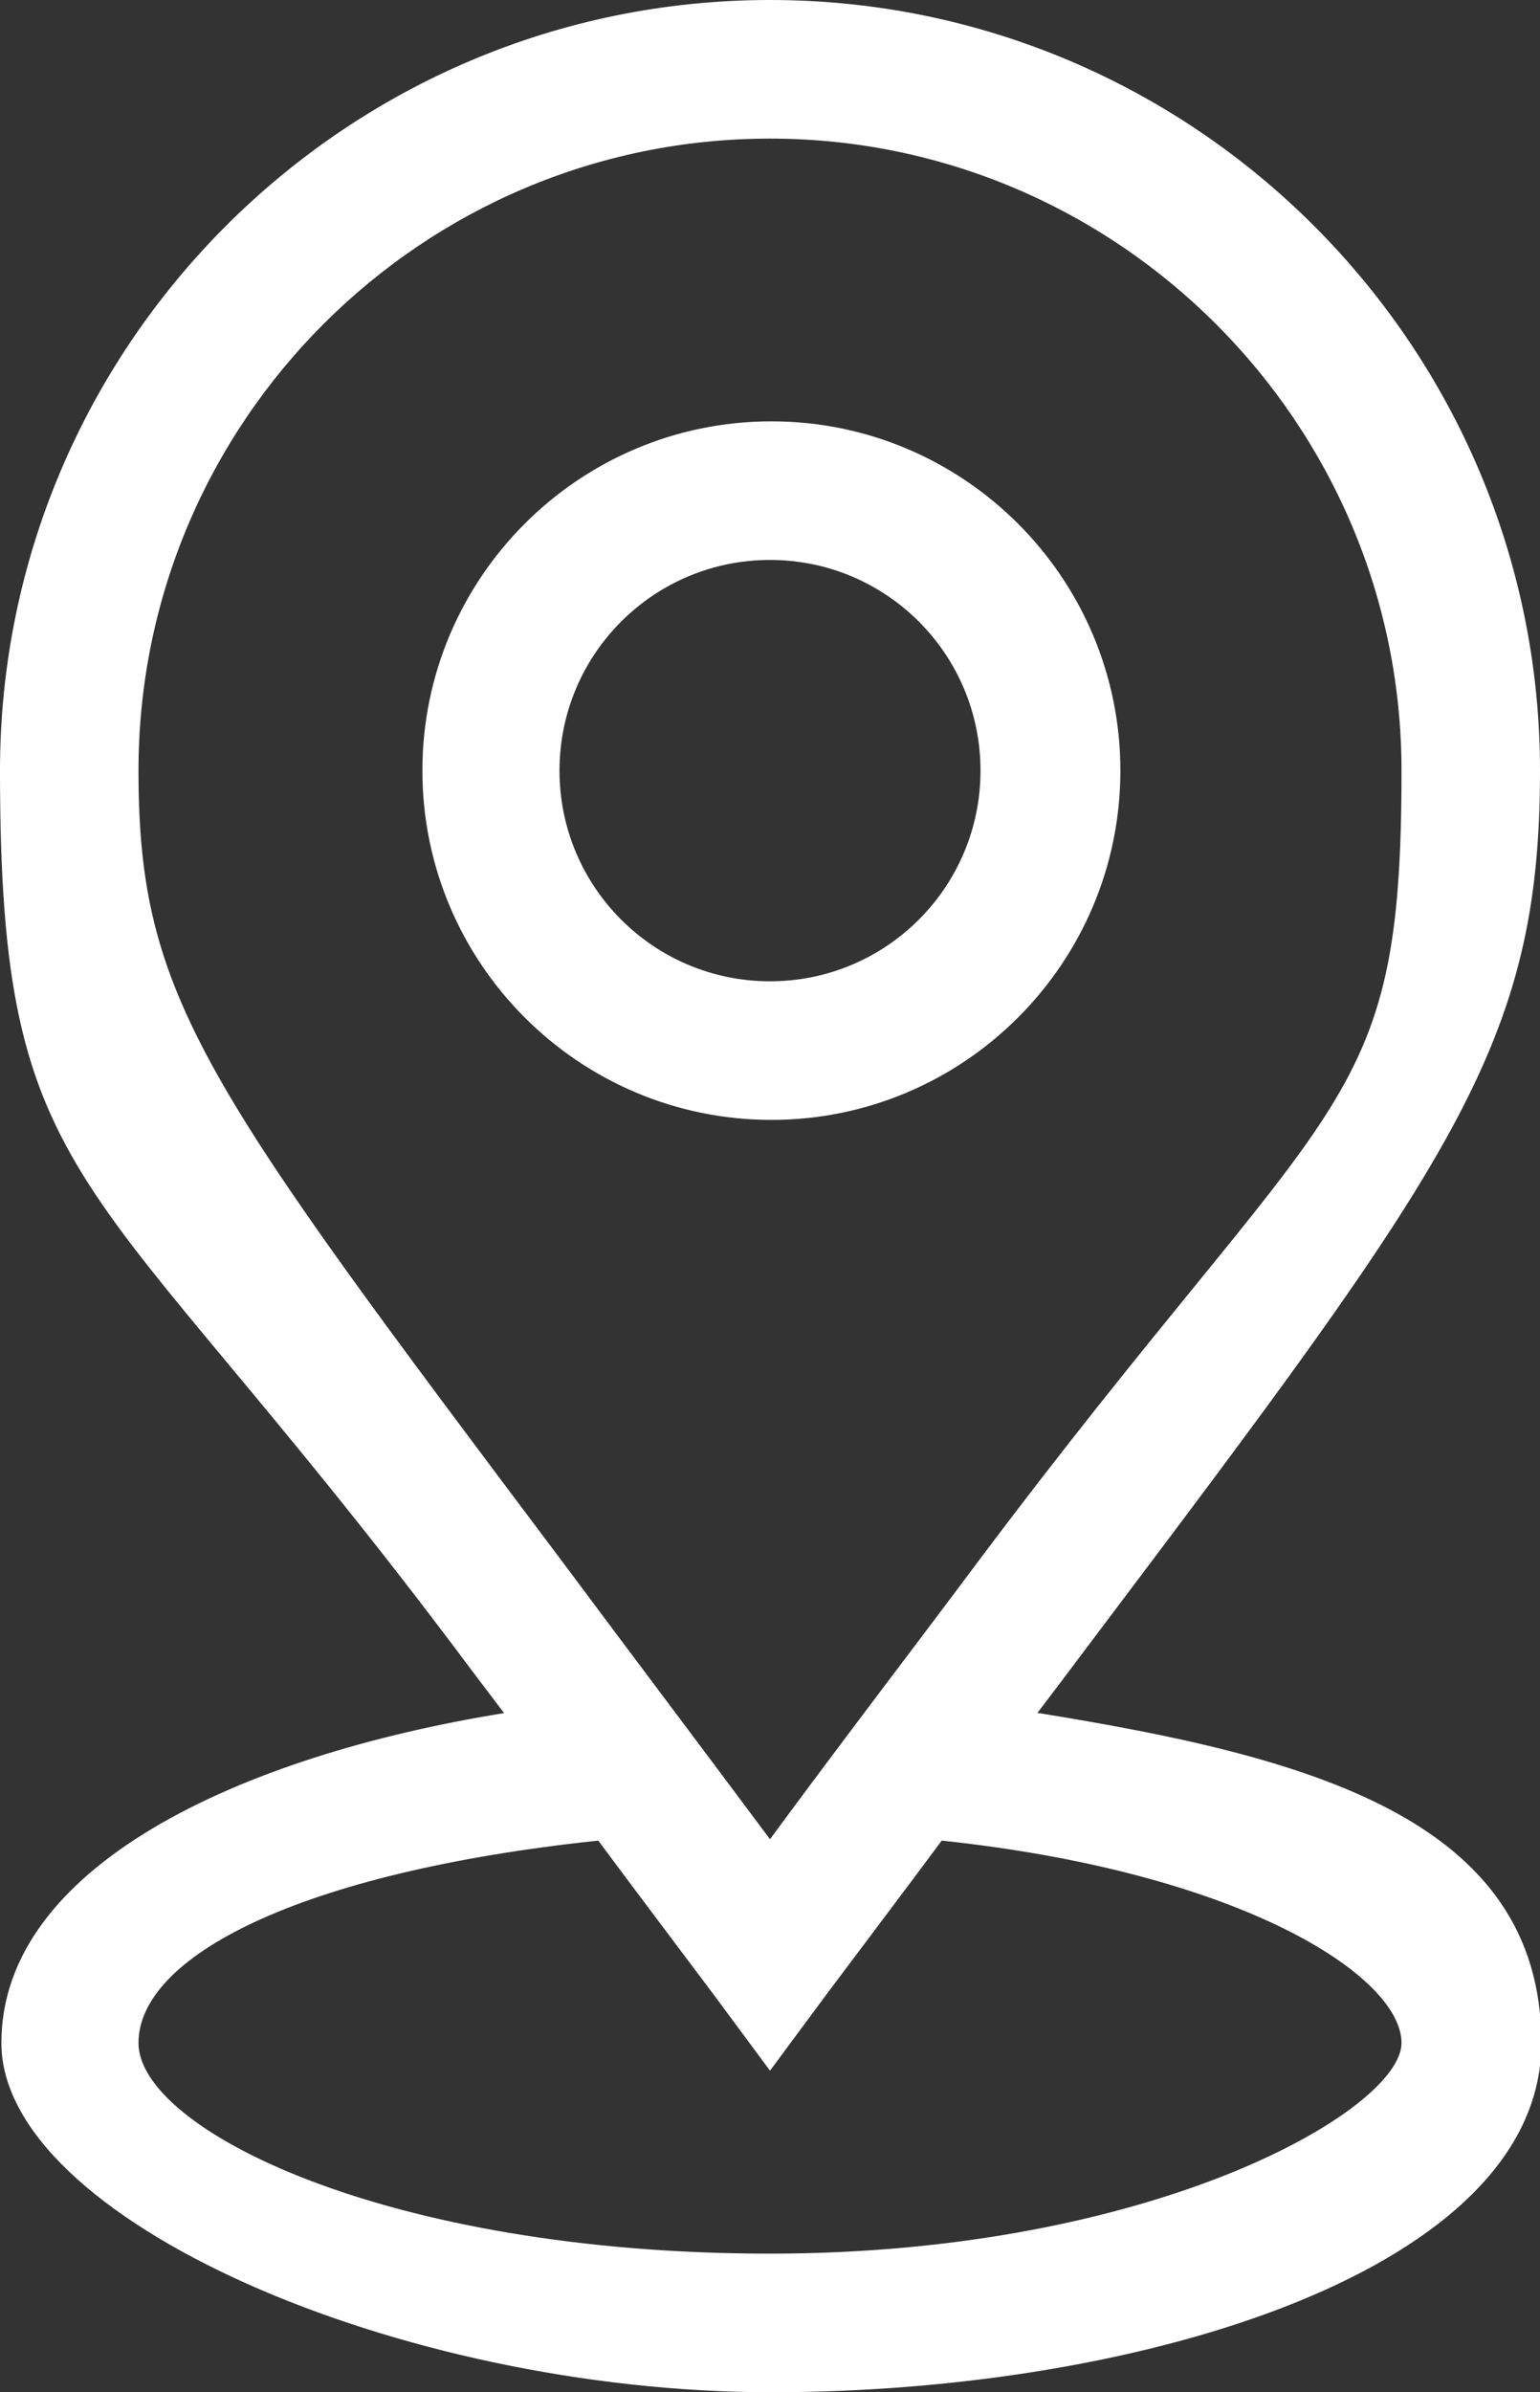
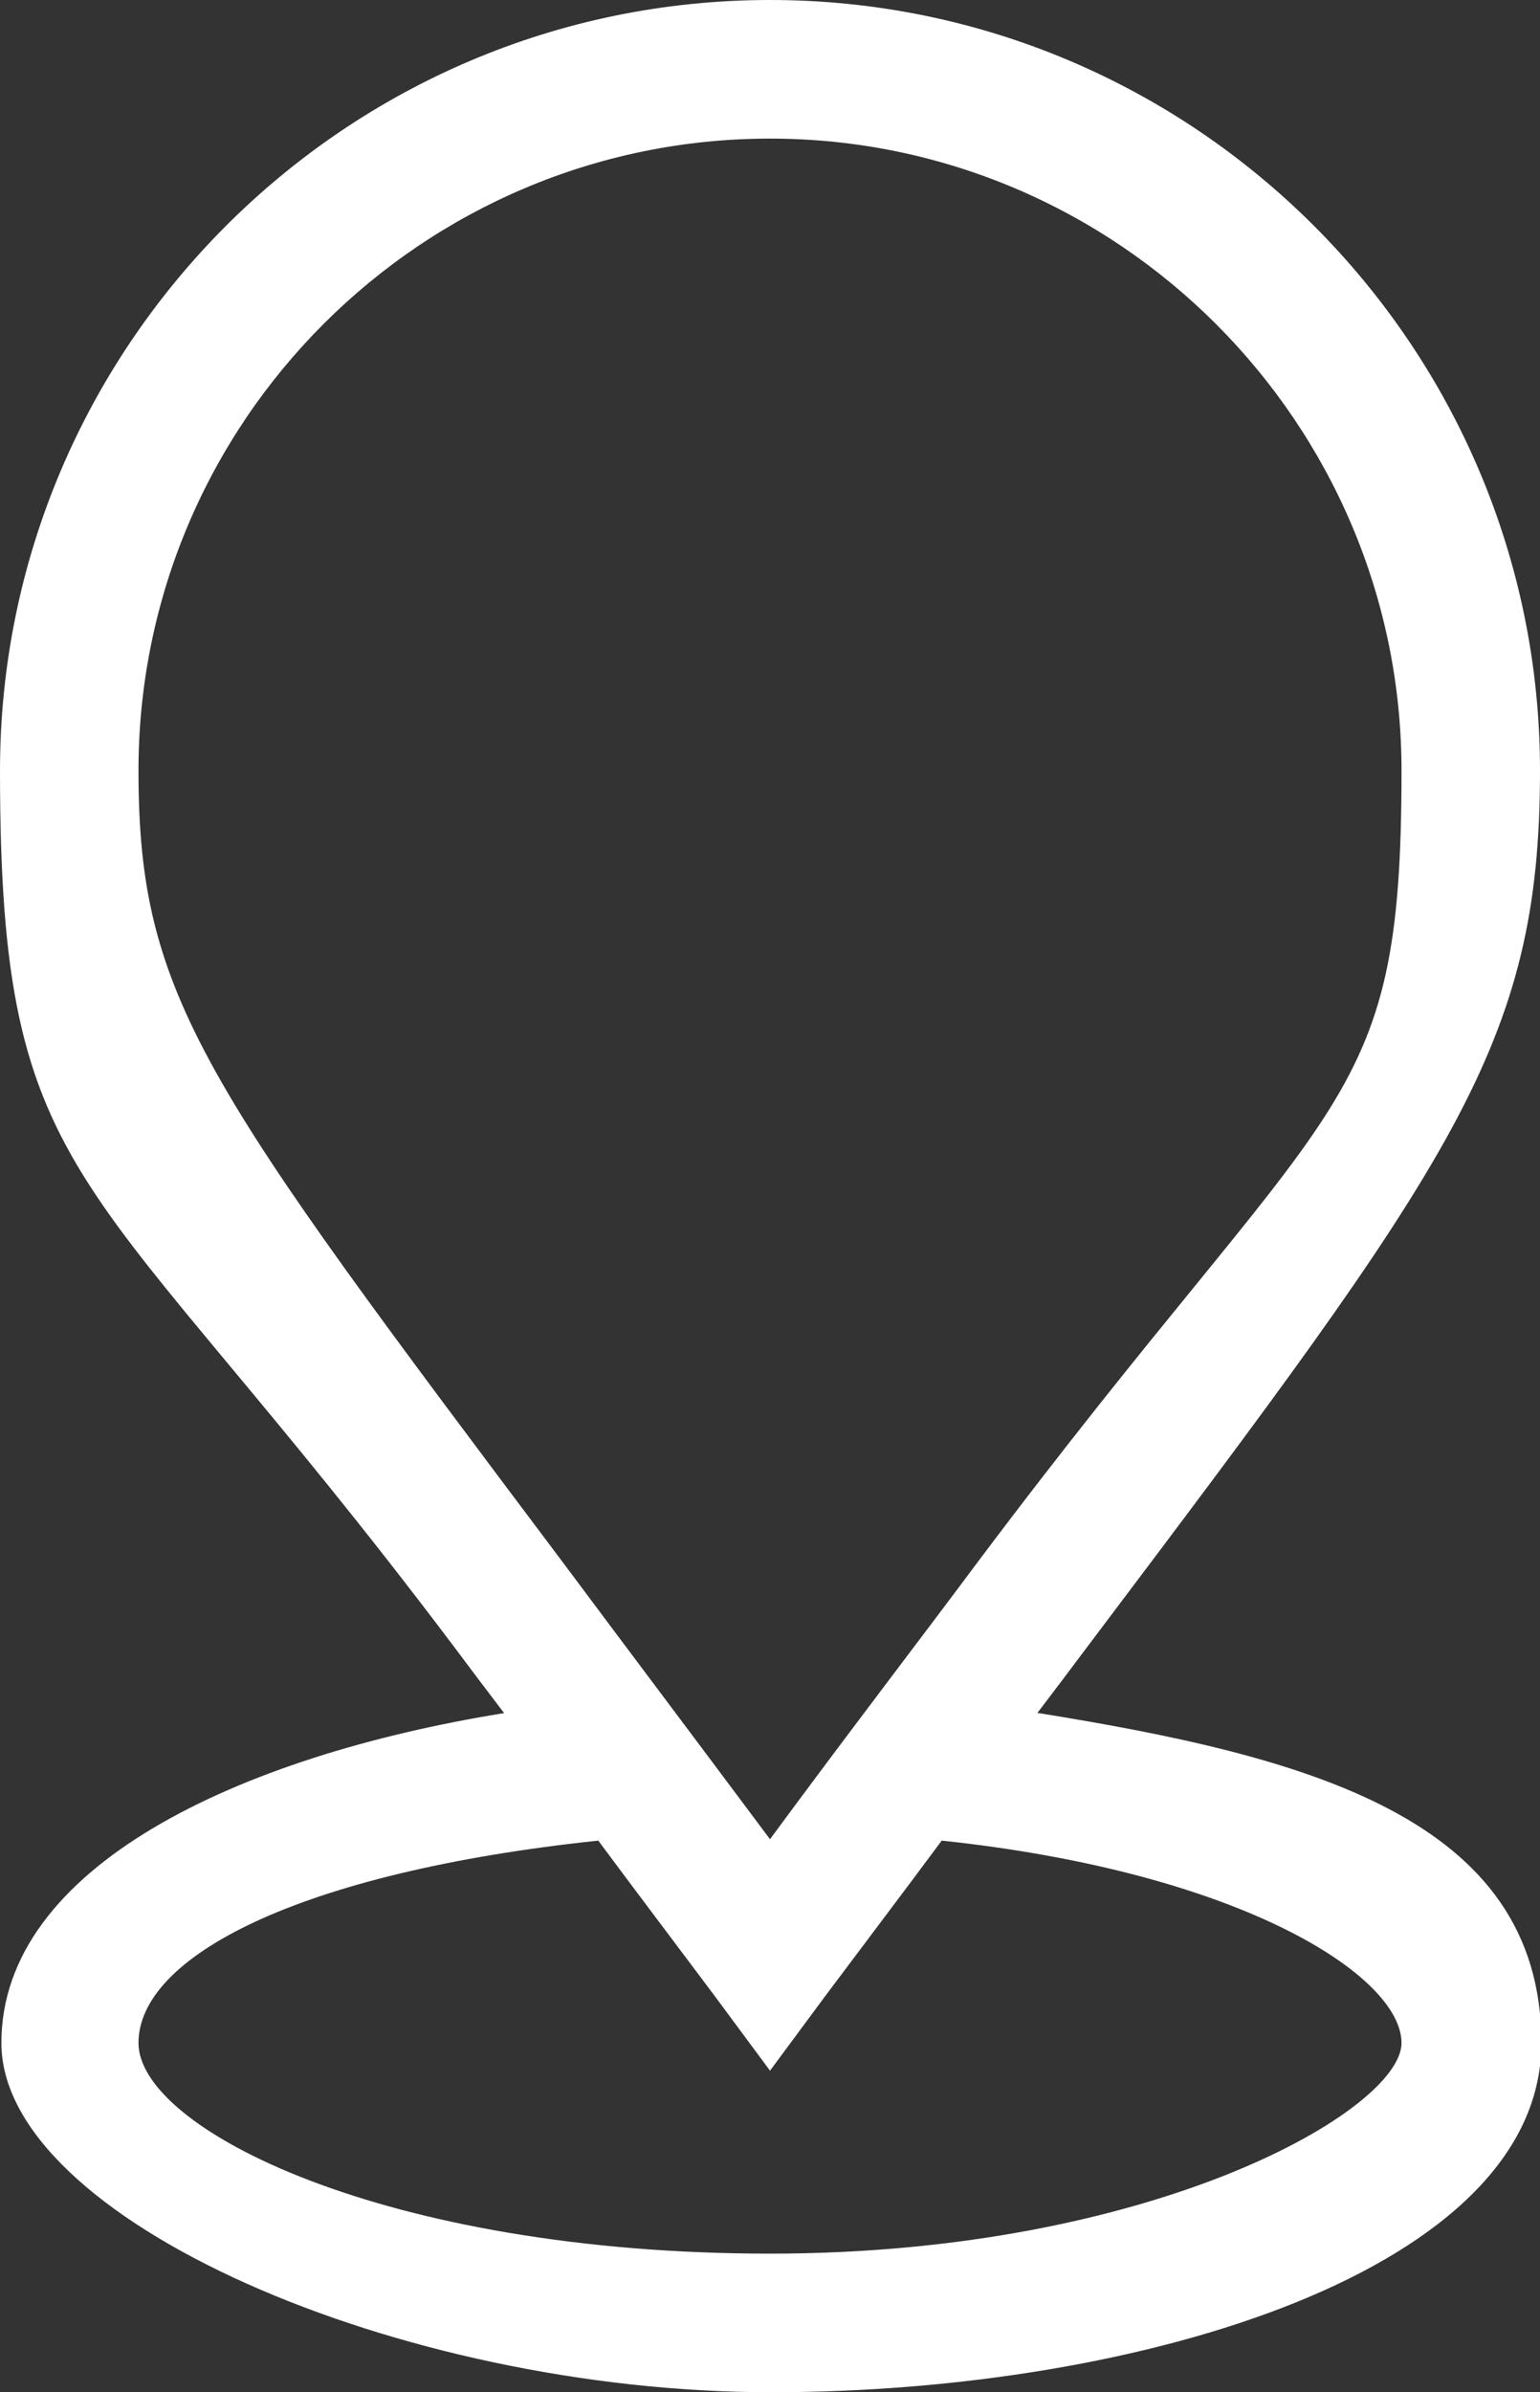
<svg xmlns="http://www.w3.org/2000/svg" id="Layer_1" version="1.1" viewBox="0 0 111.2 172.6">
  <rect x="0" y="0" width="111.2" height="172.6" fill="#333333" stroke="none" />
  <defs>
    <style>
      .st0 {
        fill: #fff;
      }
    </style>
  </defs>
-   <path class="st0" d="M80.9,55.6c0-13.9-11.3-25.2-25.2-25.2s-25.2,11.3-25.2,25.2,11.3,25.2,25.2,25.2,25.2-11.3,25.2-25.2ZM40.4,55.6c0-8.4,6.8-15.2,15.2-15.2s15.2,6.8,15.2,15.2-6.8,15.2-15.2,15.2-15.2-6.8-15.2-15.2Z" />
  <path class="st0" d="M74.9,123.6c1.3-1.7,2.5-3.3,3.7-4.9,26.4-35,32.6-43.3,32.6-63.1C111.2,25,86.3,0,55.6,0S0,25,0,55.6s6.3,28.1,32.7,63.1c1.2,1.6,2.4,3.2,3.7,4.9-19.2,3.1-36.3,11.1-36.3,23.8s28.7,25.2,55.6,25.2,55.6-8.9,55.6-25.2-17.1-20.7-36.3-23.8ZM10,55.6c0-25.2,20.5-45.6,45.6-45.6s45.6,20.5,45.6,45.6-4.7,22.6-30.6,57.1c-4.4,5.9-9.4,12.4-15,20-5.6-7.5-10.5-14-14.9-19.9C14.7,78.2,10,72,10,55.6ZM55.6,162.6c-27.8,0-45.6-9-45.6-15.2s11.5-12.3,33.2-14.6c2.6,3.5,5.4,7.2,8.4,11.2l4,5.4,4-5.4c3-4,5.8-7.7,8.4-11.2,21.7,2.3,33.2,9.8,33.2,14.6s-17.8,15.2-45.6,15.2h0Z" />
</svg>